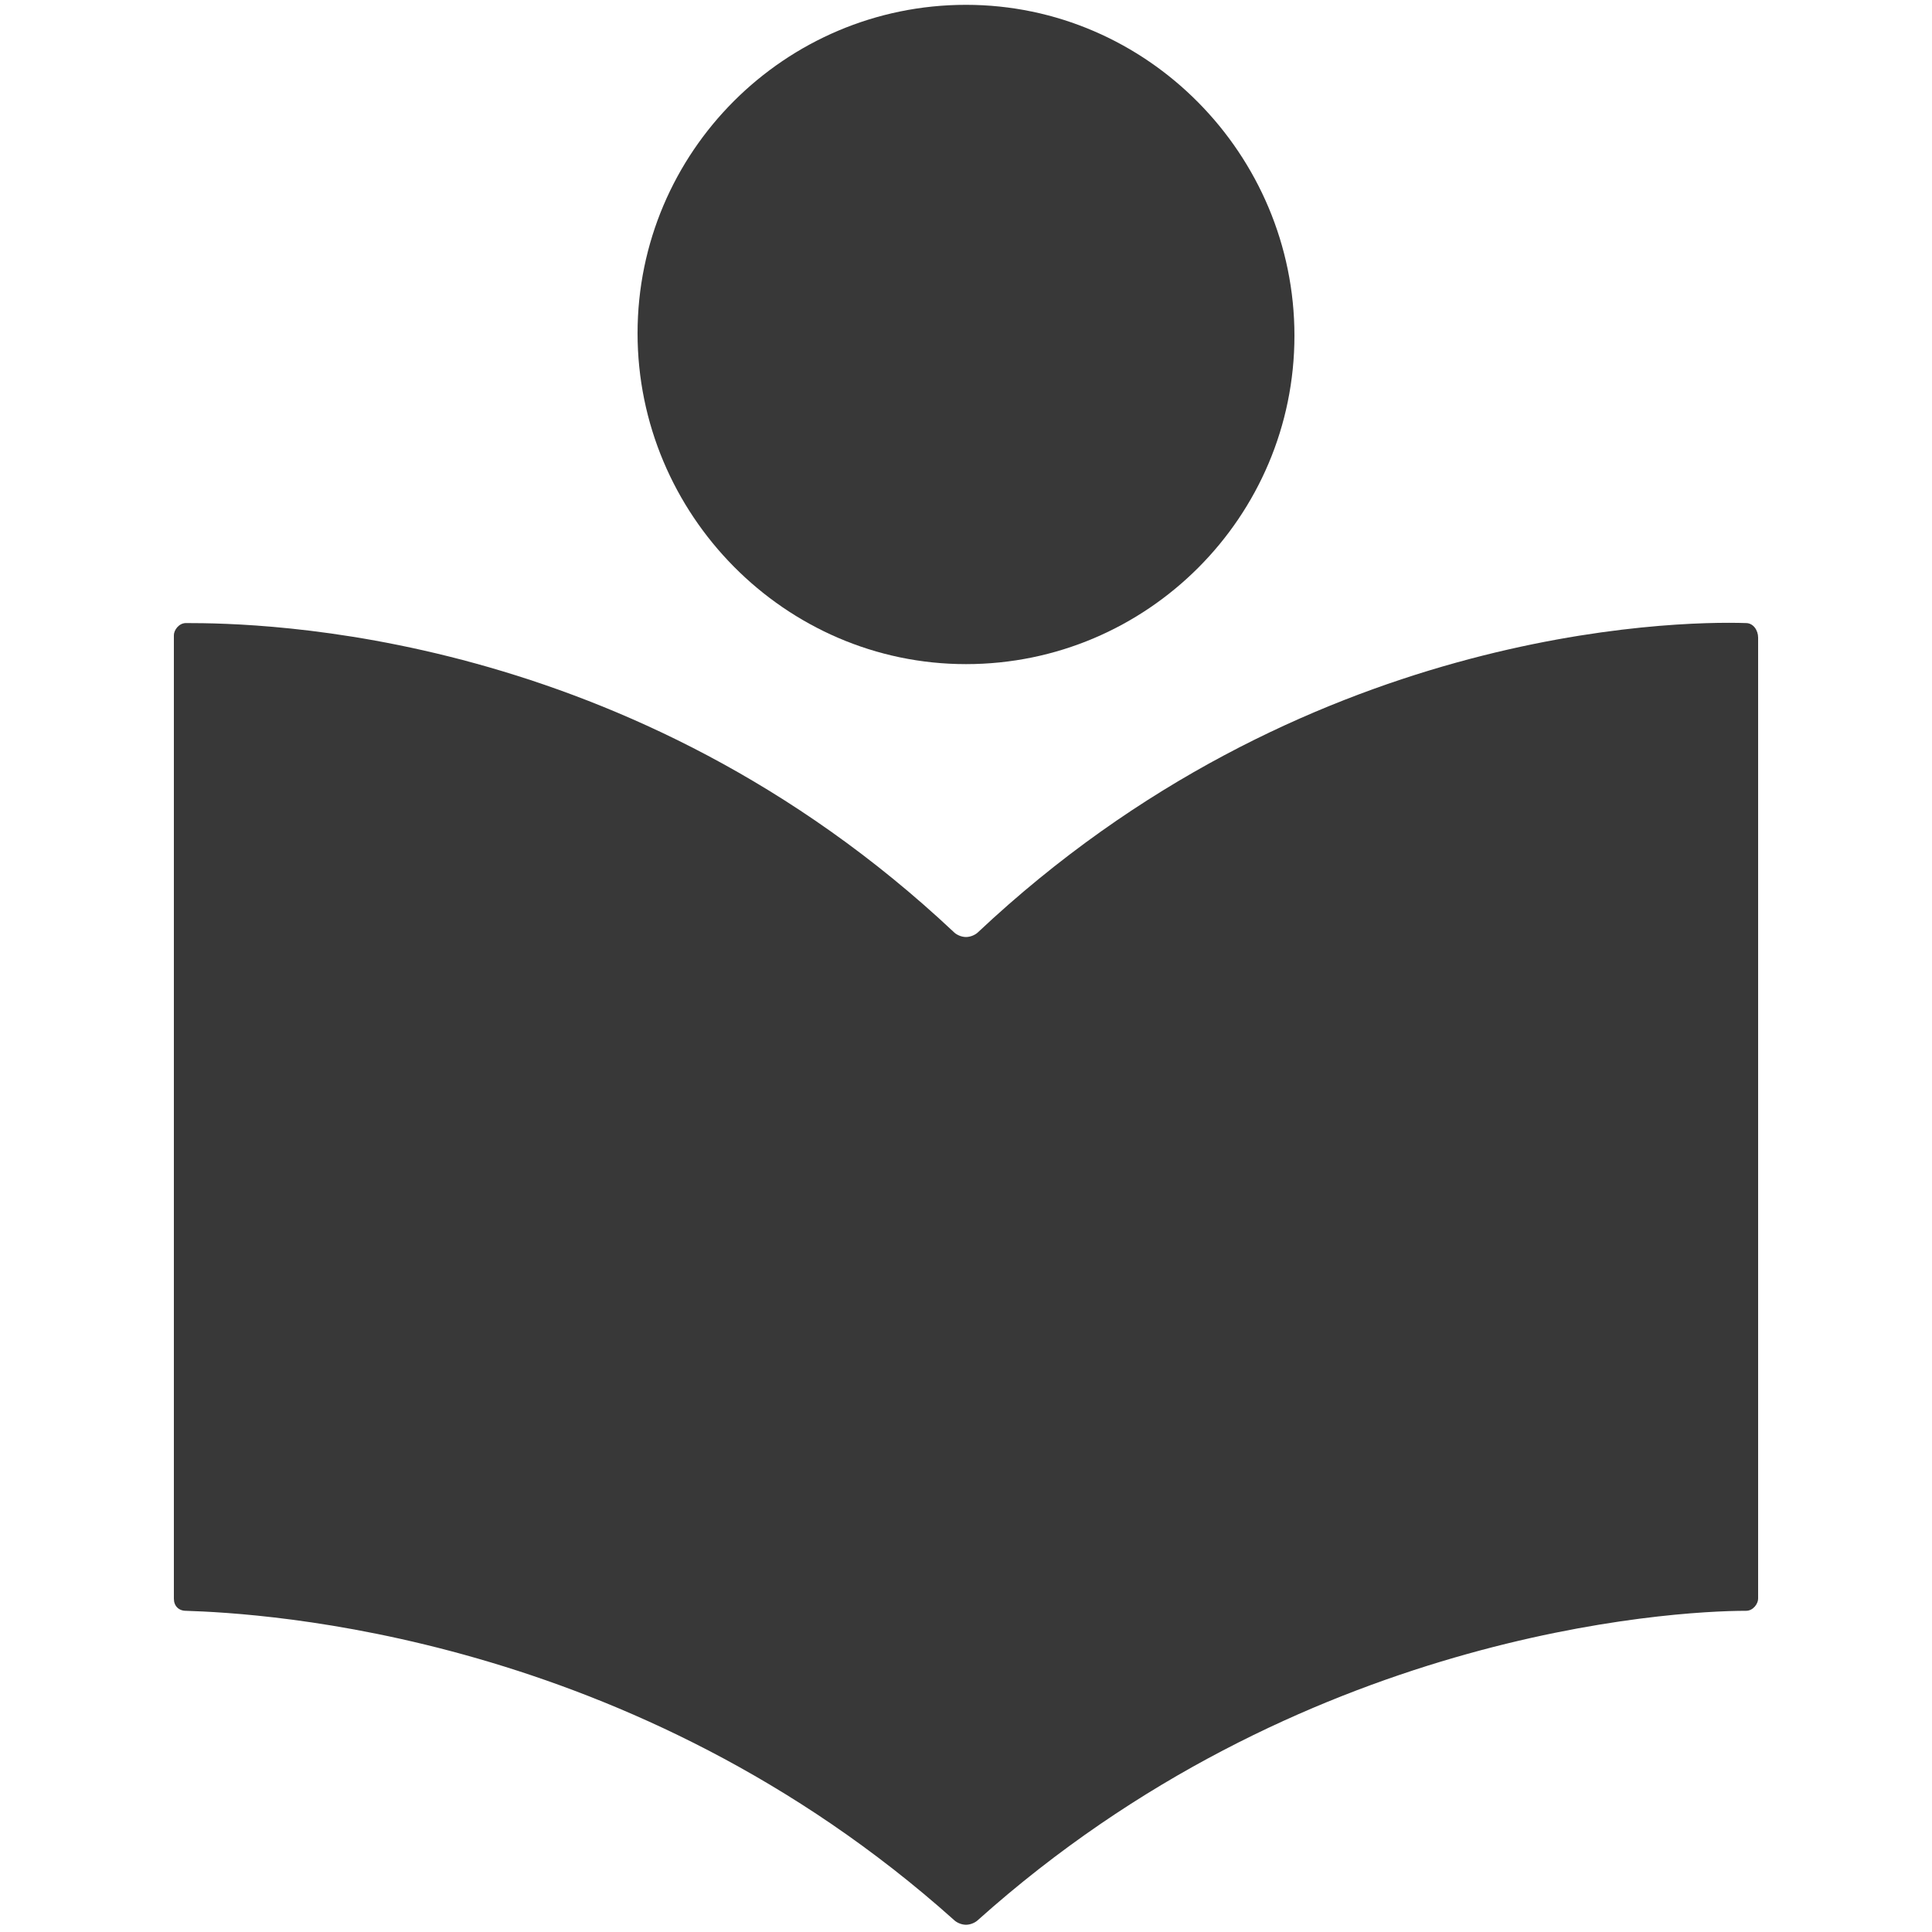
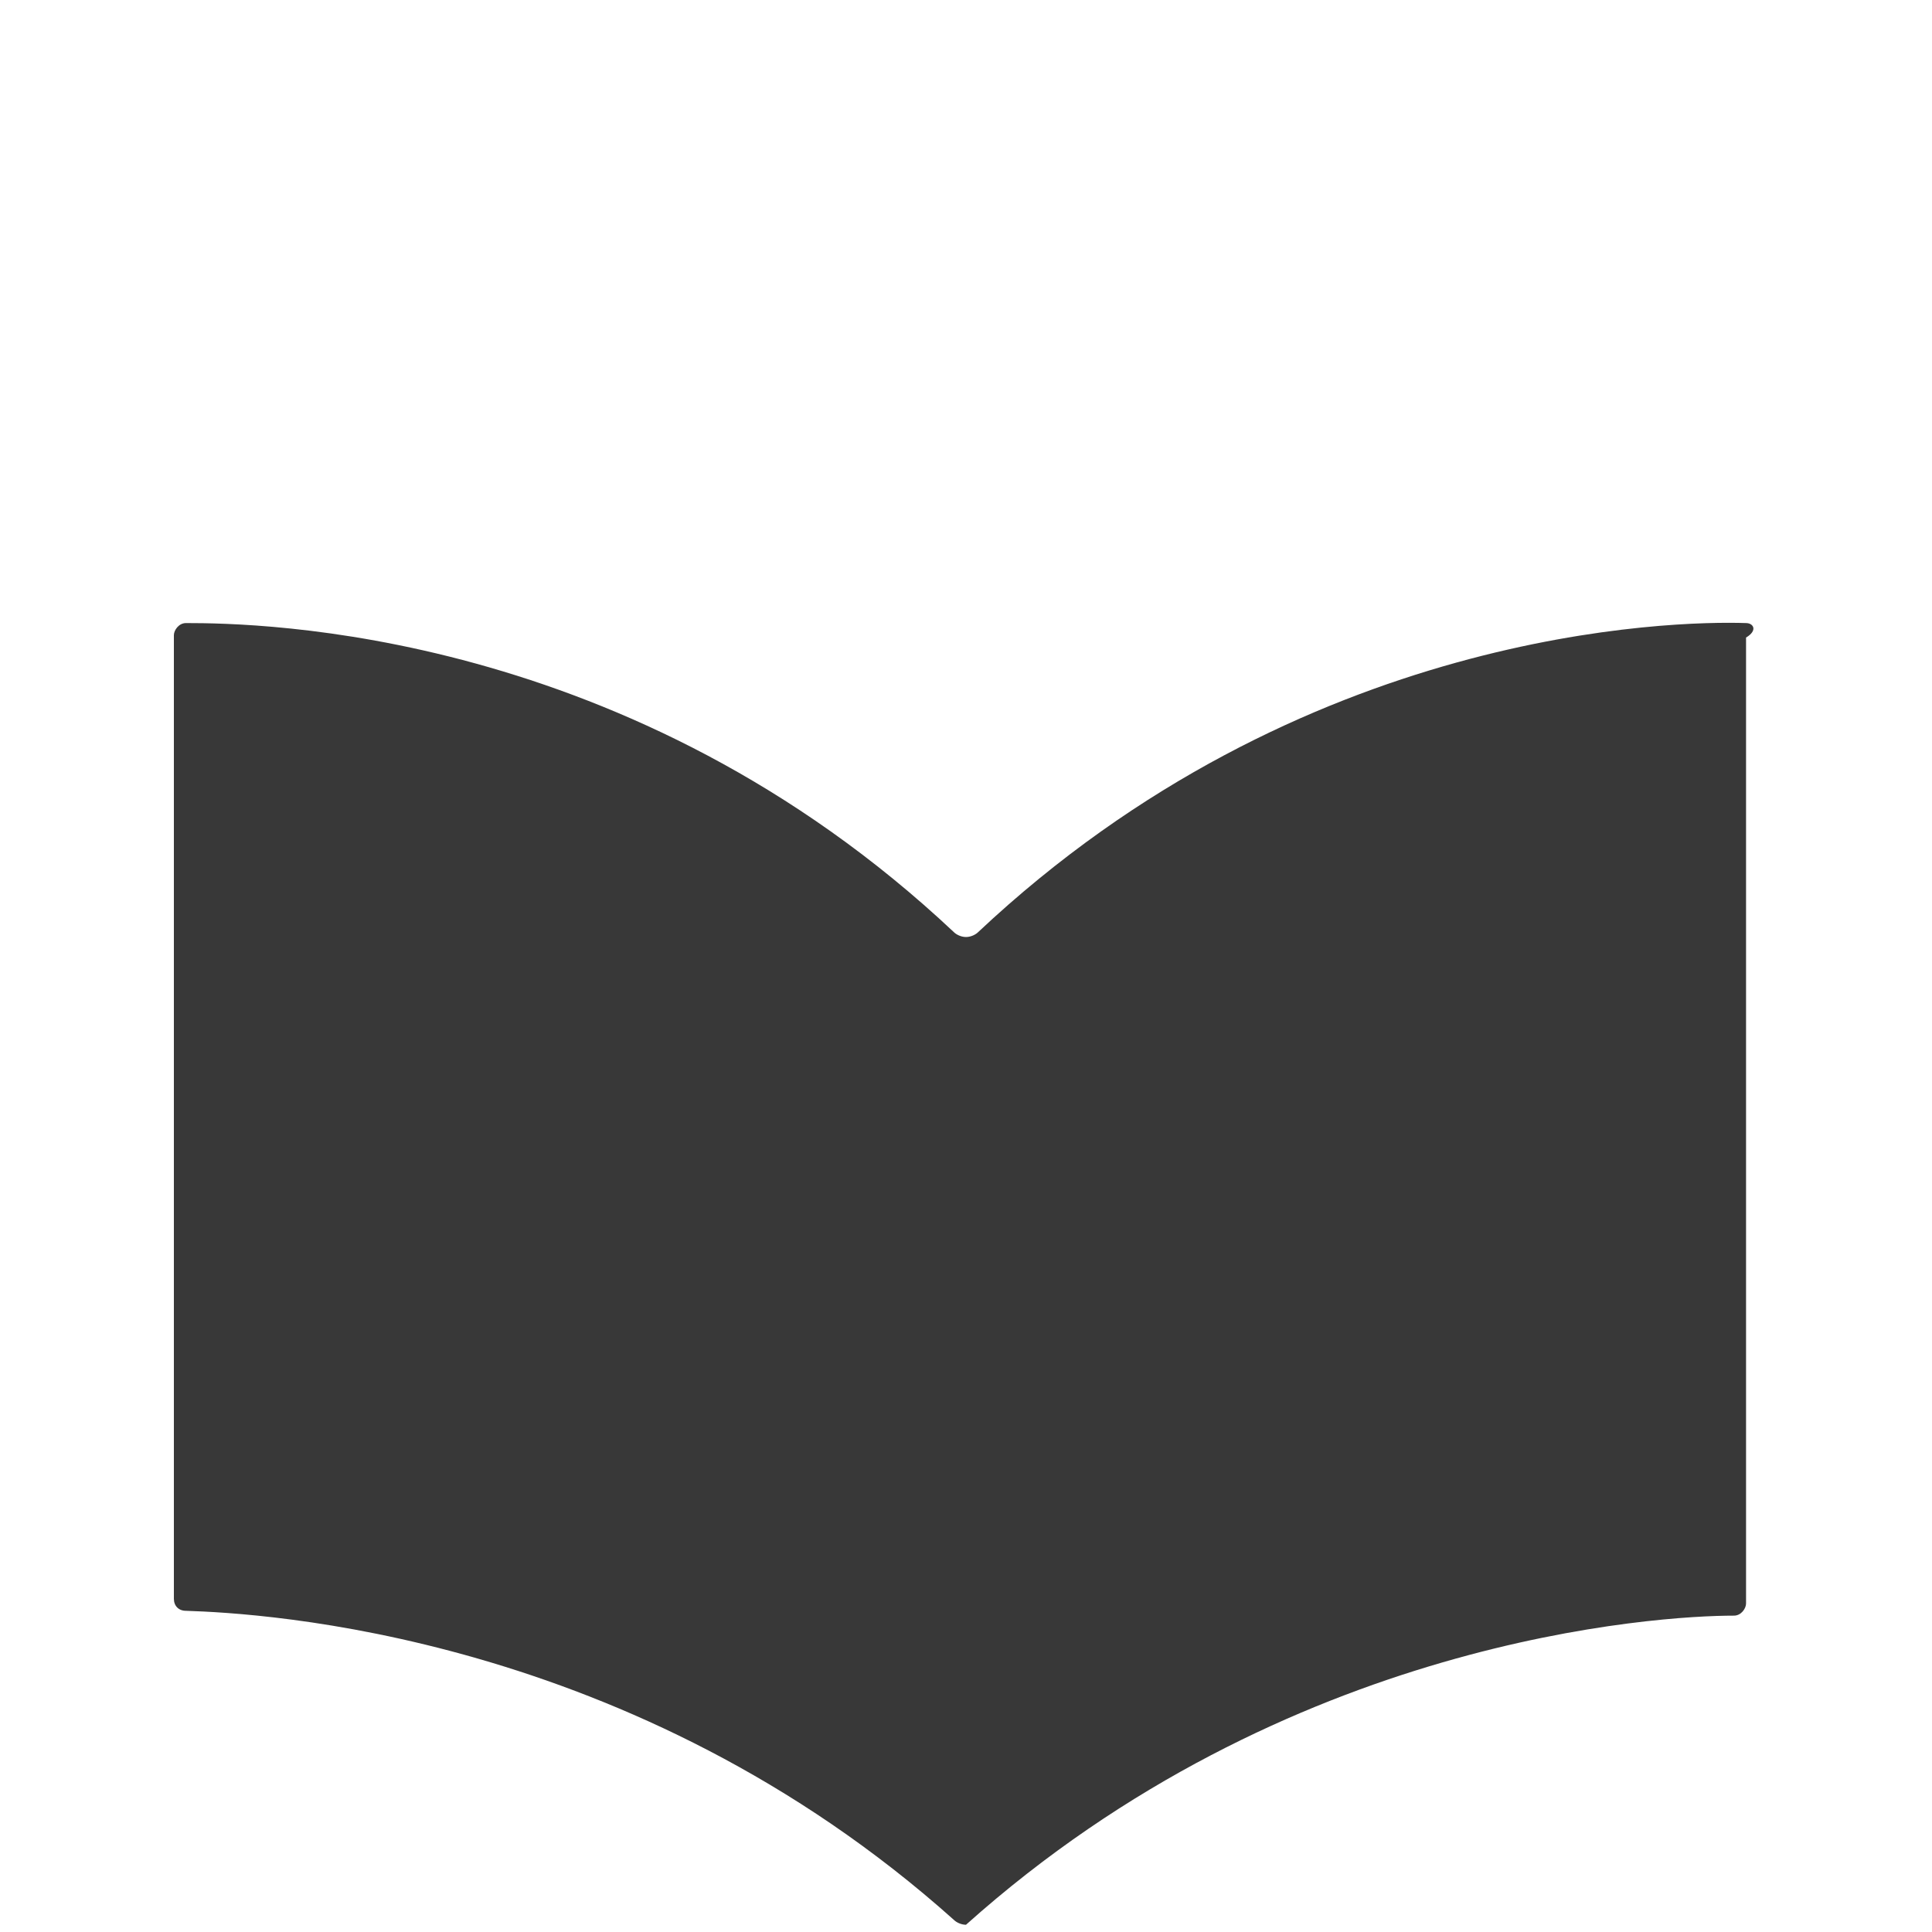
<svg xmlns="http://www.w3.org/2000/svg" version="1.1" id="Ebene_1" x="0px" y="0px" viewBox="0 0 80 80" style="enable-background:new 0 0 80 80;" xml:space="preserve">
  <style type="text/css">
	.st0{fill:#383838;}
</style>
-   <path class="st0" d="M40,27.5c7.5,0,13.6-6.1,13.6-13.6S47.5,0.2,40,0.2c-7.5,0-13.6,6.1-13.6,13.6S32.5,27.5,40,27.5" />
-   <path class="st0" d="M72.3,25.8c-3-0.1-18.4,0.2-31.8,12.8c-0.1,0.1-0.3,0.2-0.5,0.2c-0.2,0-0.4-0.1-0.5-0.2  C26.1,26,10.7,25.8,7.7,25.8c-0.3,0-0.5,0.3-0.5,0.5v39.9c0,0.3,0.2,0.5,0.5,0.5c3.1,0.1,18.5,0.9,31.8,12.8  c0.1,0.1,0.3,0.2,0.5,0.2c0.2,0,0.4-0.1,0.5-0.2c13.3-11.9,28.7-12.8,31.8-12.8c0.3,0,0.5-0.3,0.5-0.5V26.4  C72.8,26.1,72.6,25.8,72.3,25.8" />
+   <path class="st0" d="M72.3,25.8c-3-0.1-18.4,0.2-31.8,12.8c-0.1,0.1-0.3,0.2-0.5,0.2c-0.2,0-0.4-0.1-0.5-0.2  C26.1,26,10.7,25.8,7.7,25.8c-0.3,0-0.5,0.3-0.5,0.5v39.9c0,0.3,0.2,0.5,0.5,0.5c3.1,0.1,18.5,0.9,31.8,12.8  c0.1,0.1,0.3,0.2,0.5,0.2c13.3-11.9,28.7-12.8,31.8-12.8c0.3,0,0.5-0.3,0.5-0.5V26.4  C72.8,26.1,72.6,25.8,72.3,25.8" />
</svg>